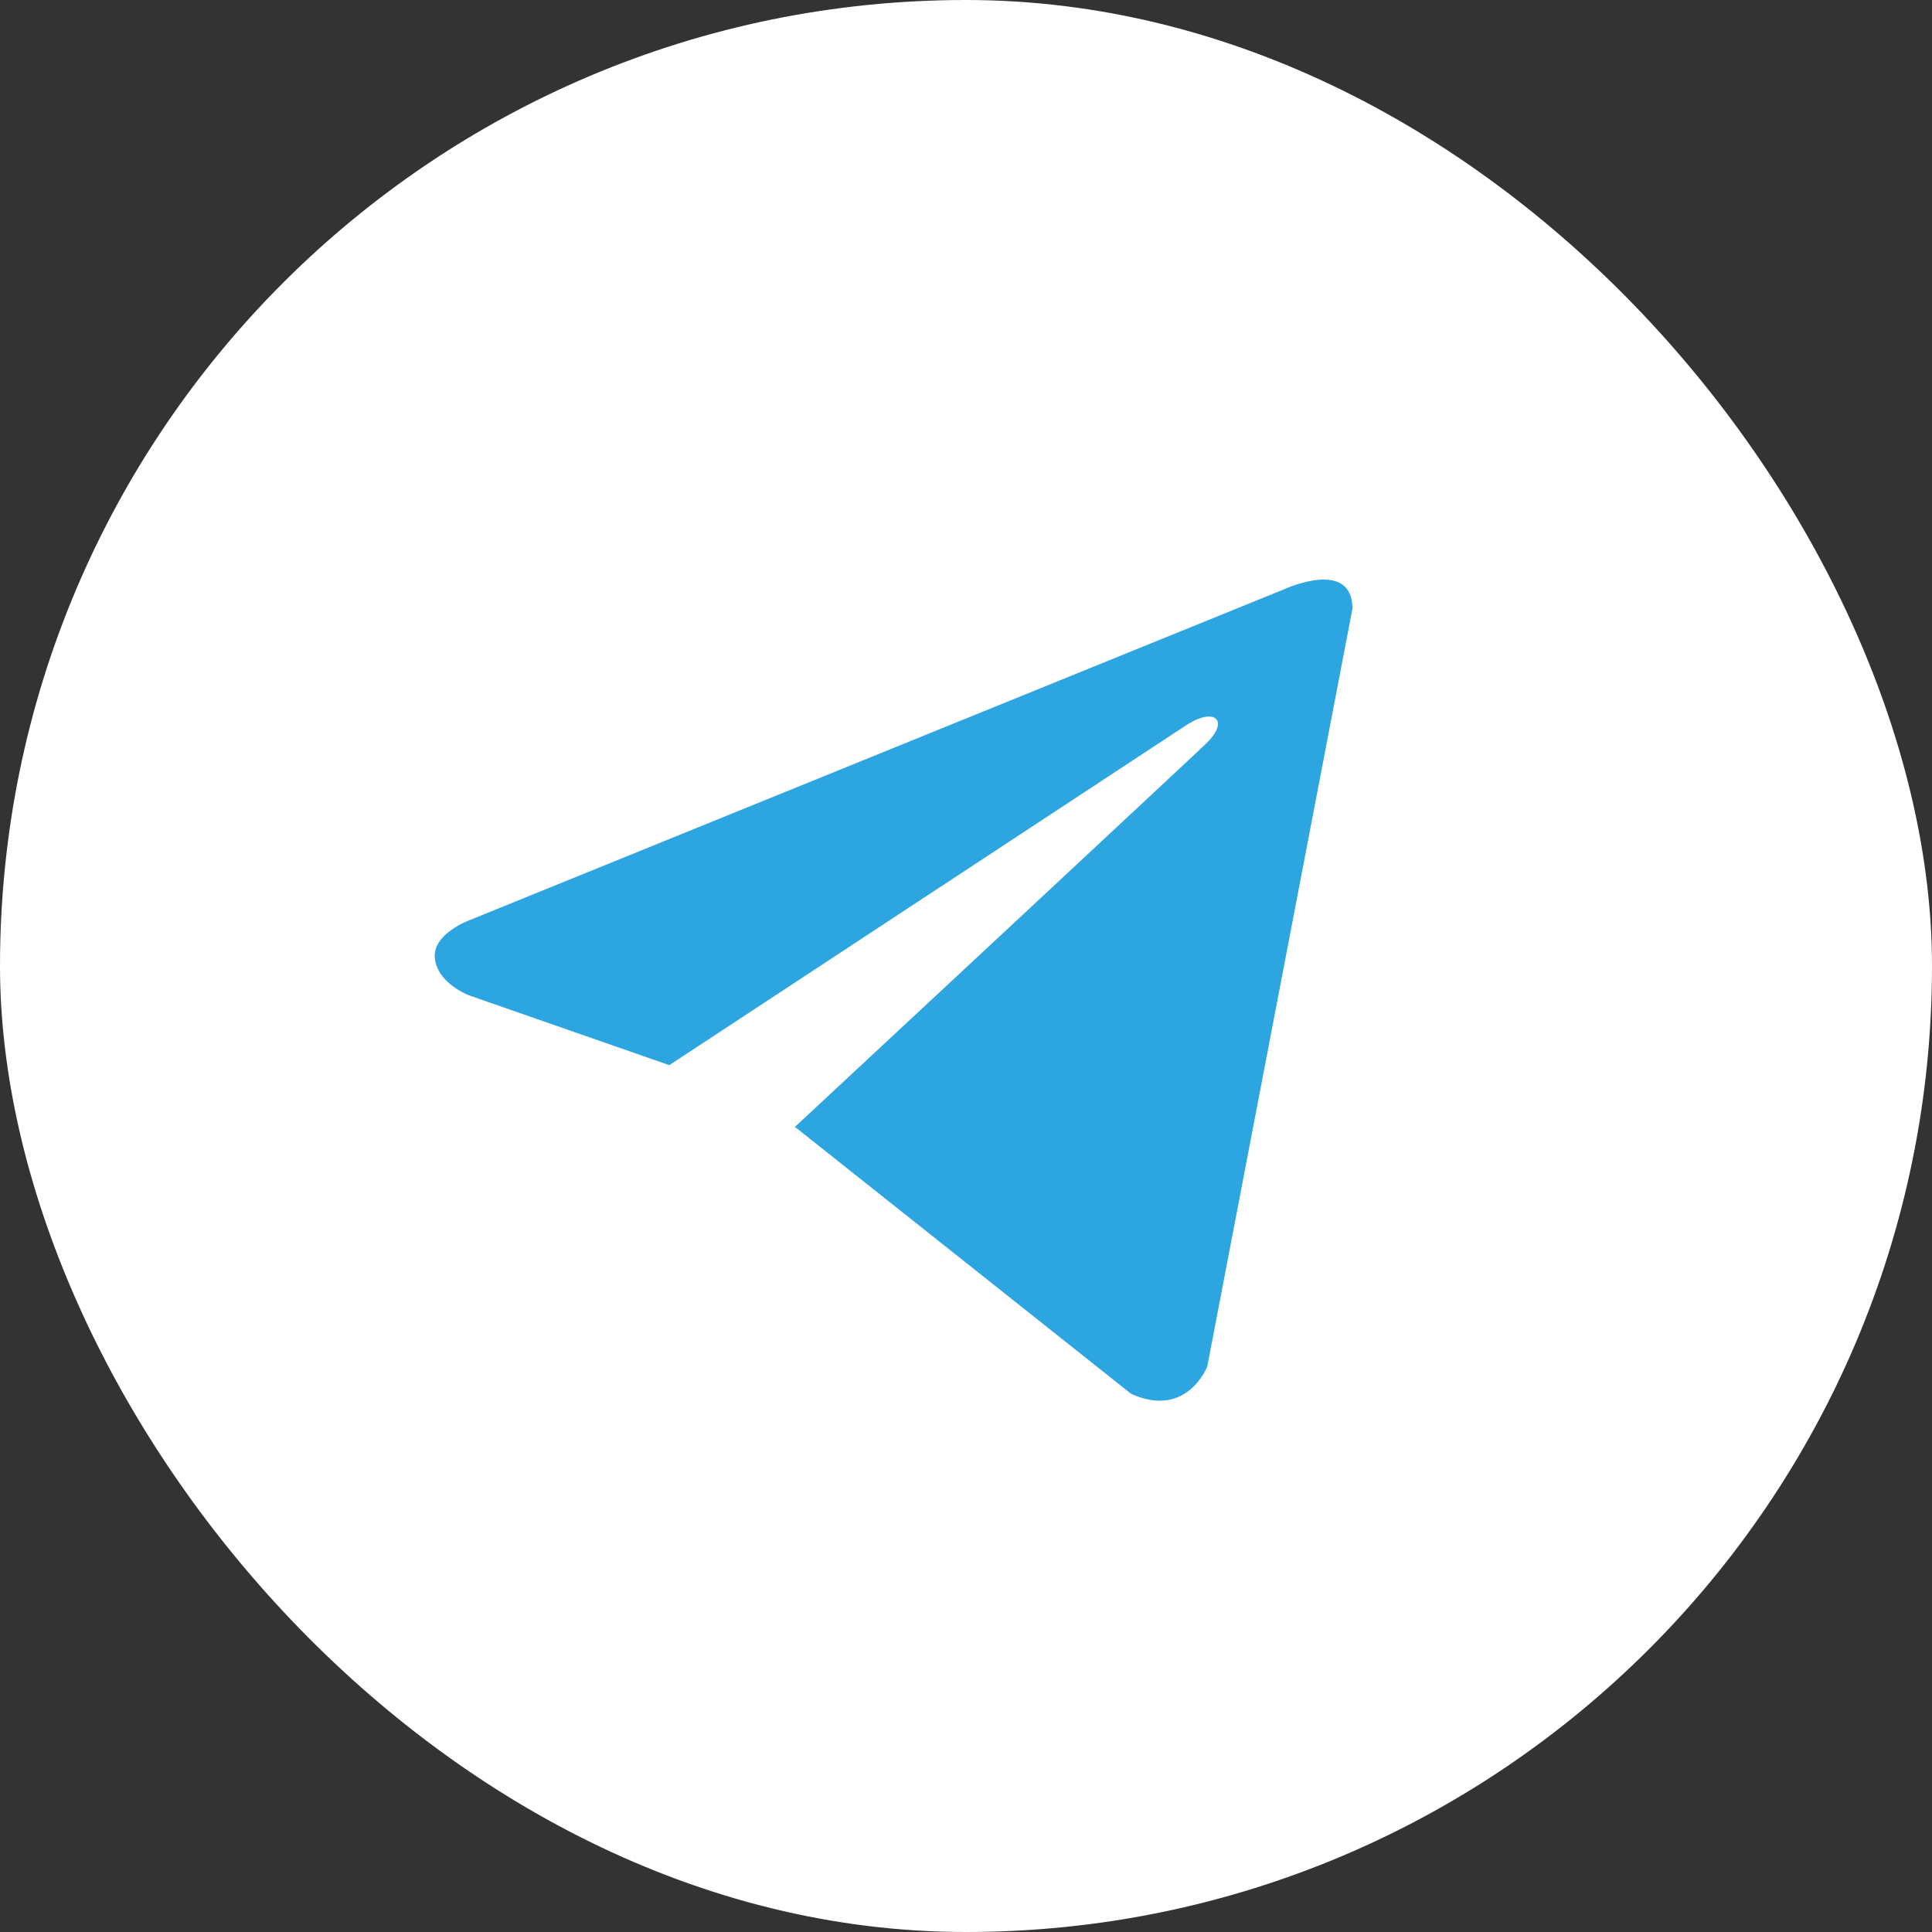
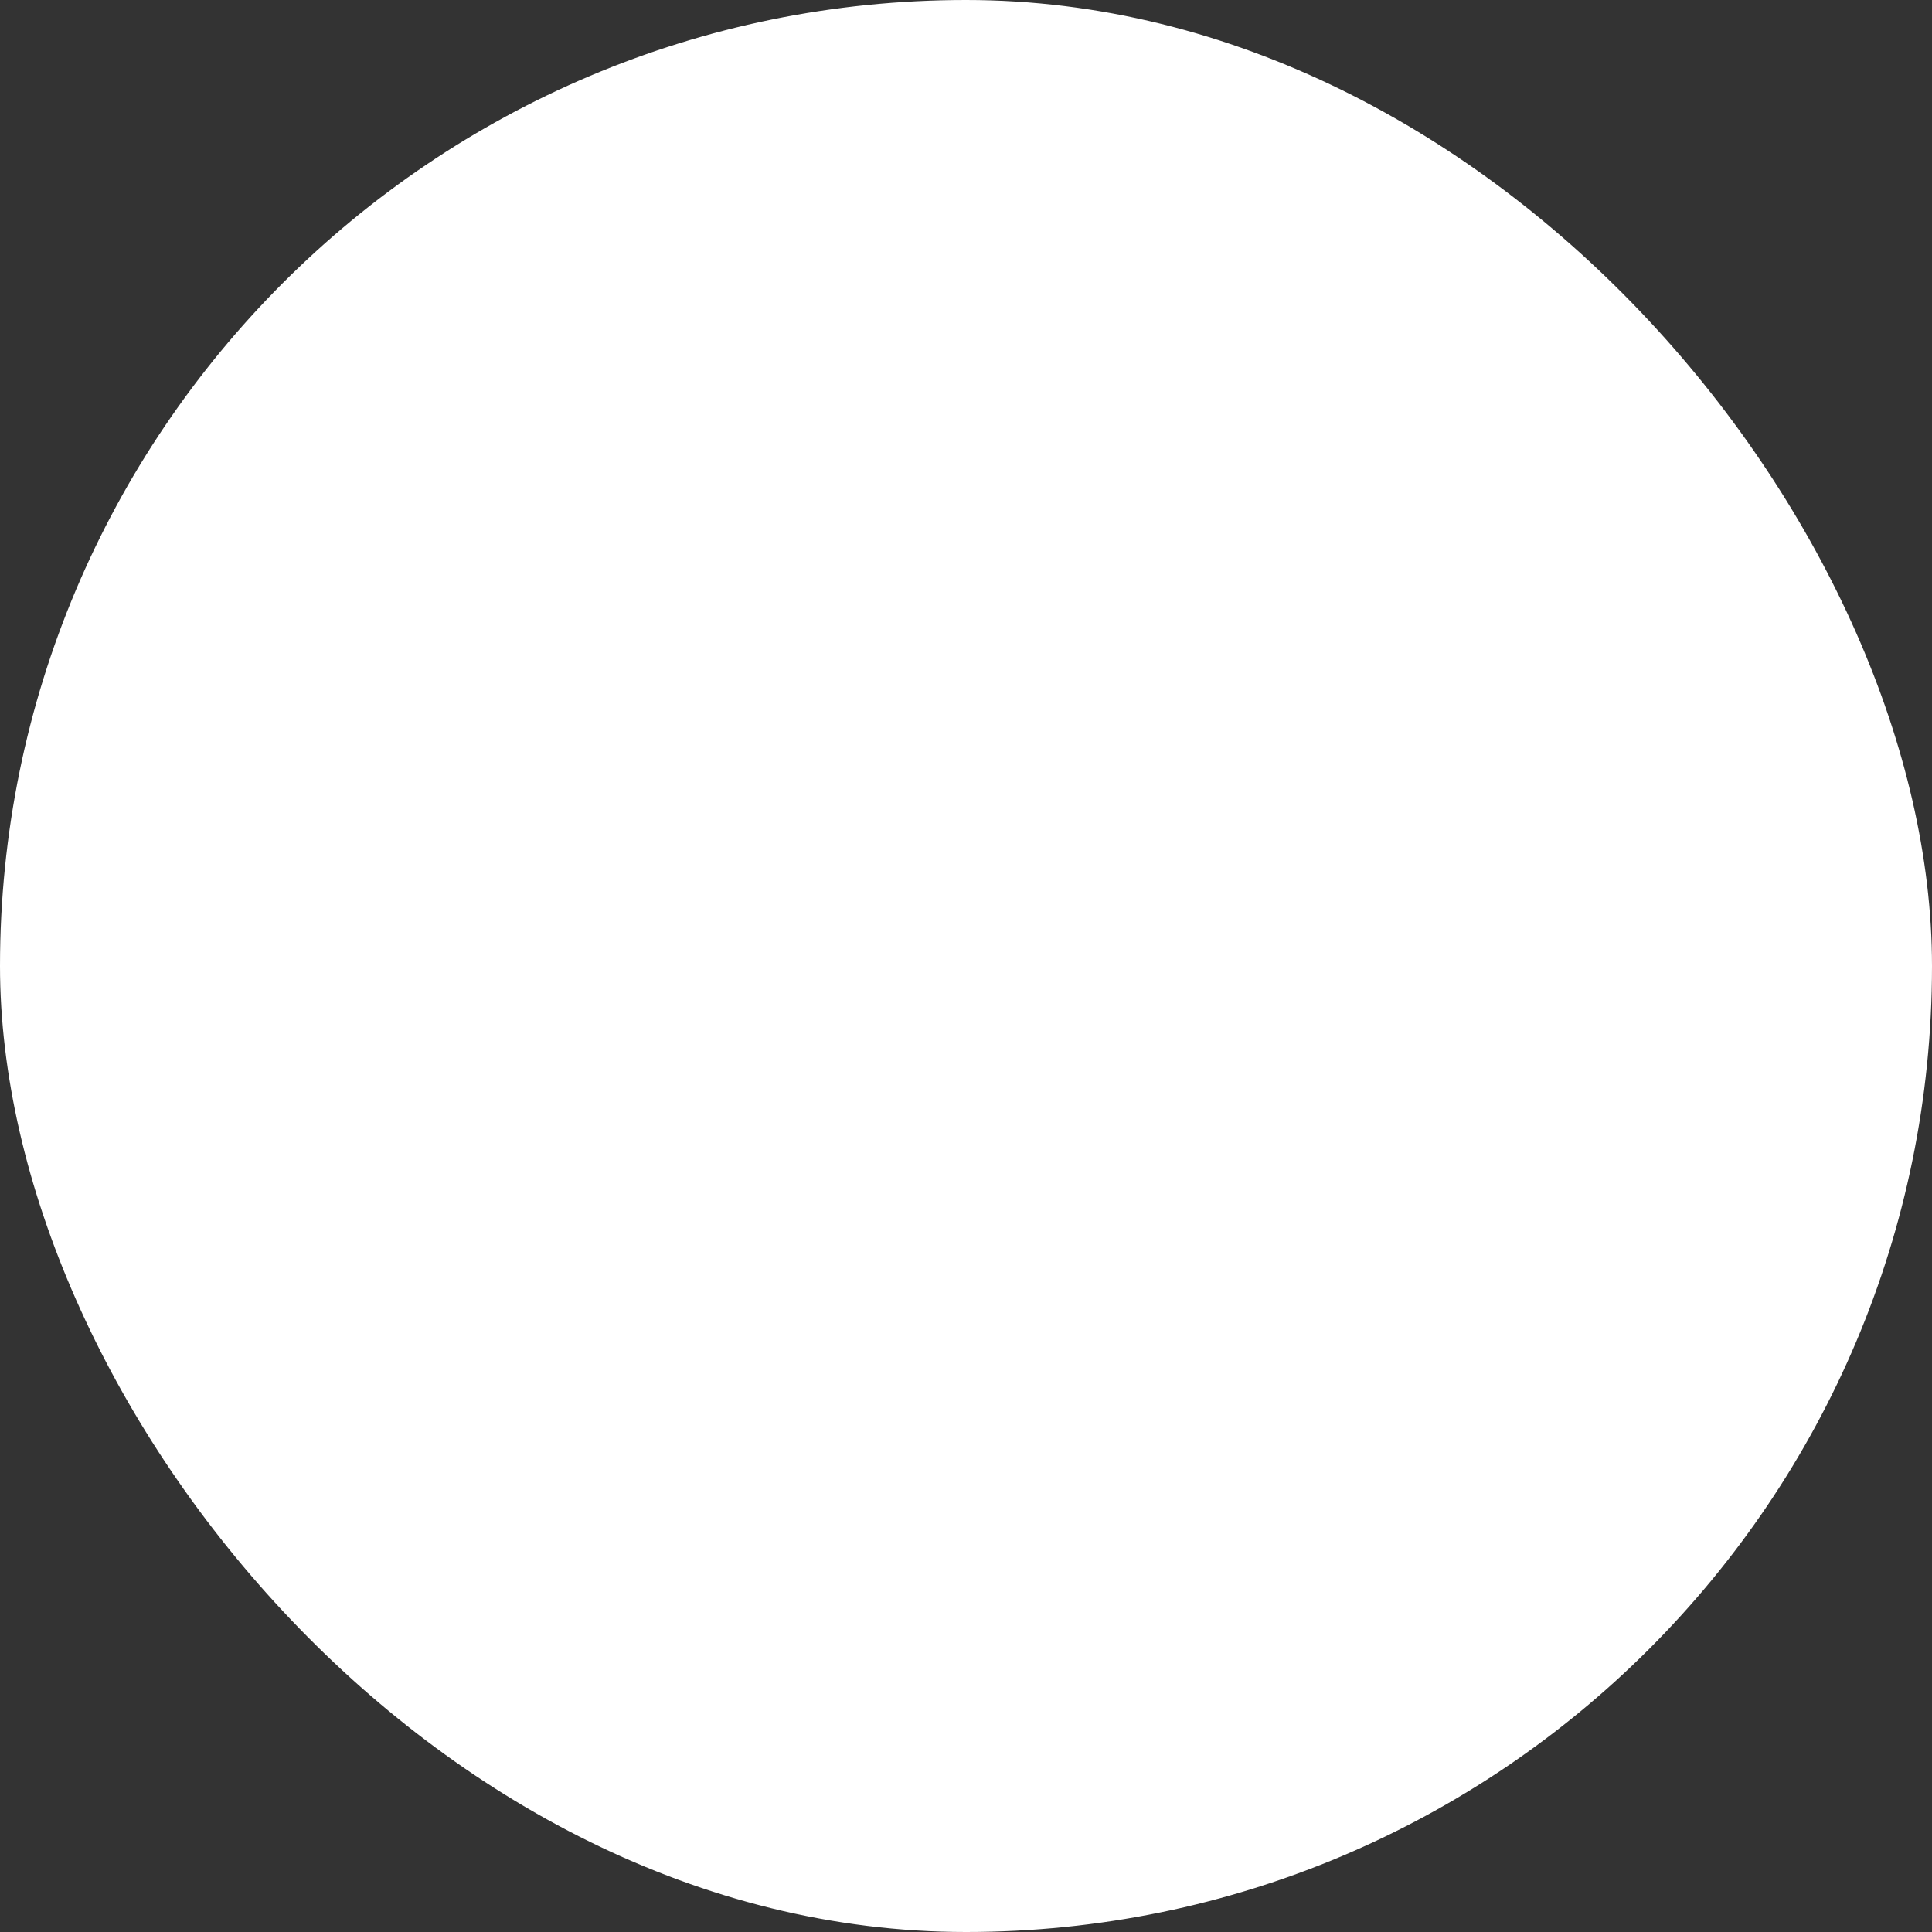
<svg xmlns="http://www.w3.org/2000/svg" width="91" height="91" viewBox="0 0 91 91" fill="none">
  <rect x="0" y="0" width="91" height="91" fill="#333333" stroke="none" />
  <rect width="91" height="91" rx="45.5" fill="white" />
-   <path d="M63.702 28.67L56.864 64.365C56.864 64.365 55.908 66.84 53.28 65.653L37.504 53.127L37.431 53.09C39.562 51.109 56.086 35.723 56.808 35.026C57.926 33.946 57.232 33.303 55.934 34.119L31.526 50.17L22.109 46.889C22.109 46.889 20.627 46.343 20.485 45.157C20.34 43.968 22.158 43.325 22.158 43.325L60.546 27.73C60.546 27.73 63.702 26.294 63.702 28.67V28.67Z" fill="#2DA5E1" />
</svg>